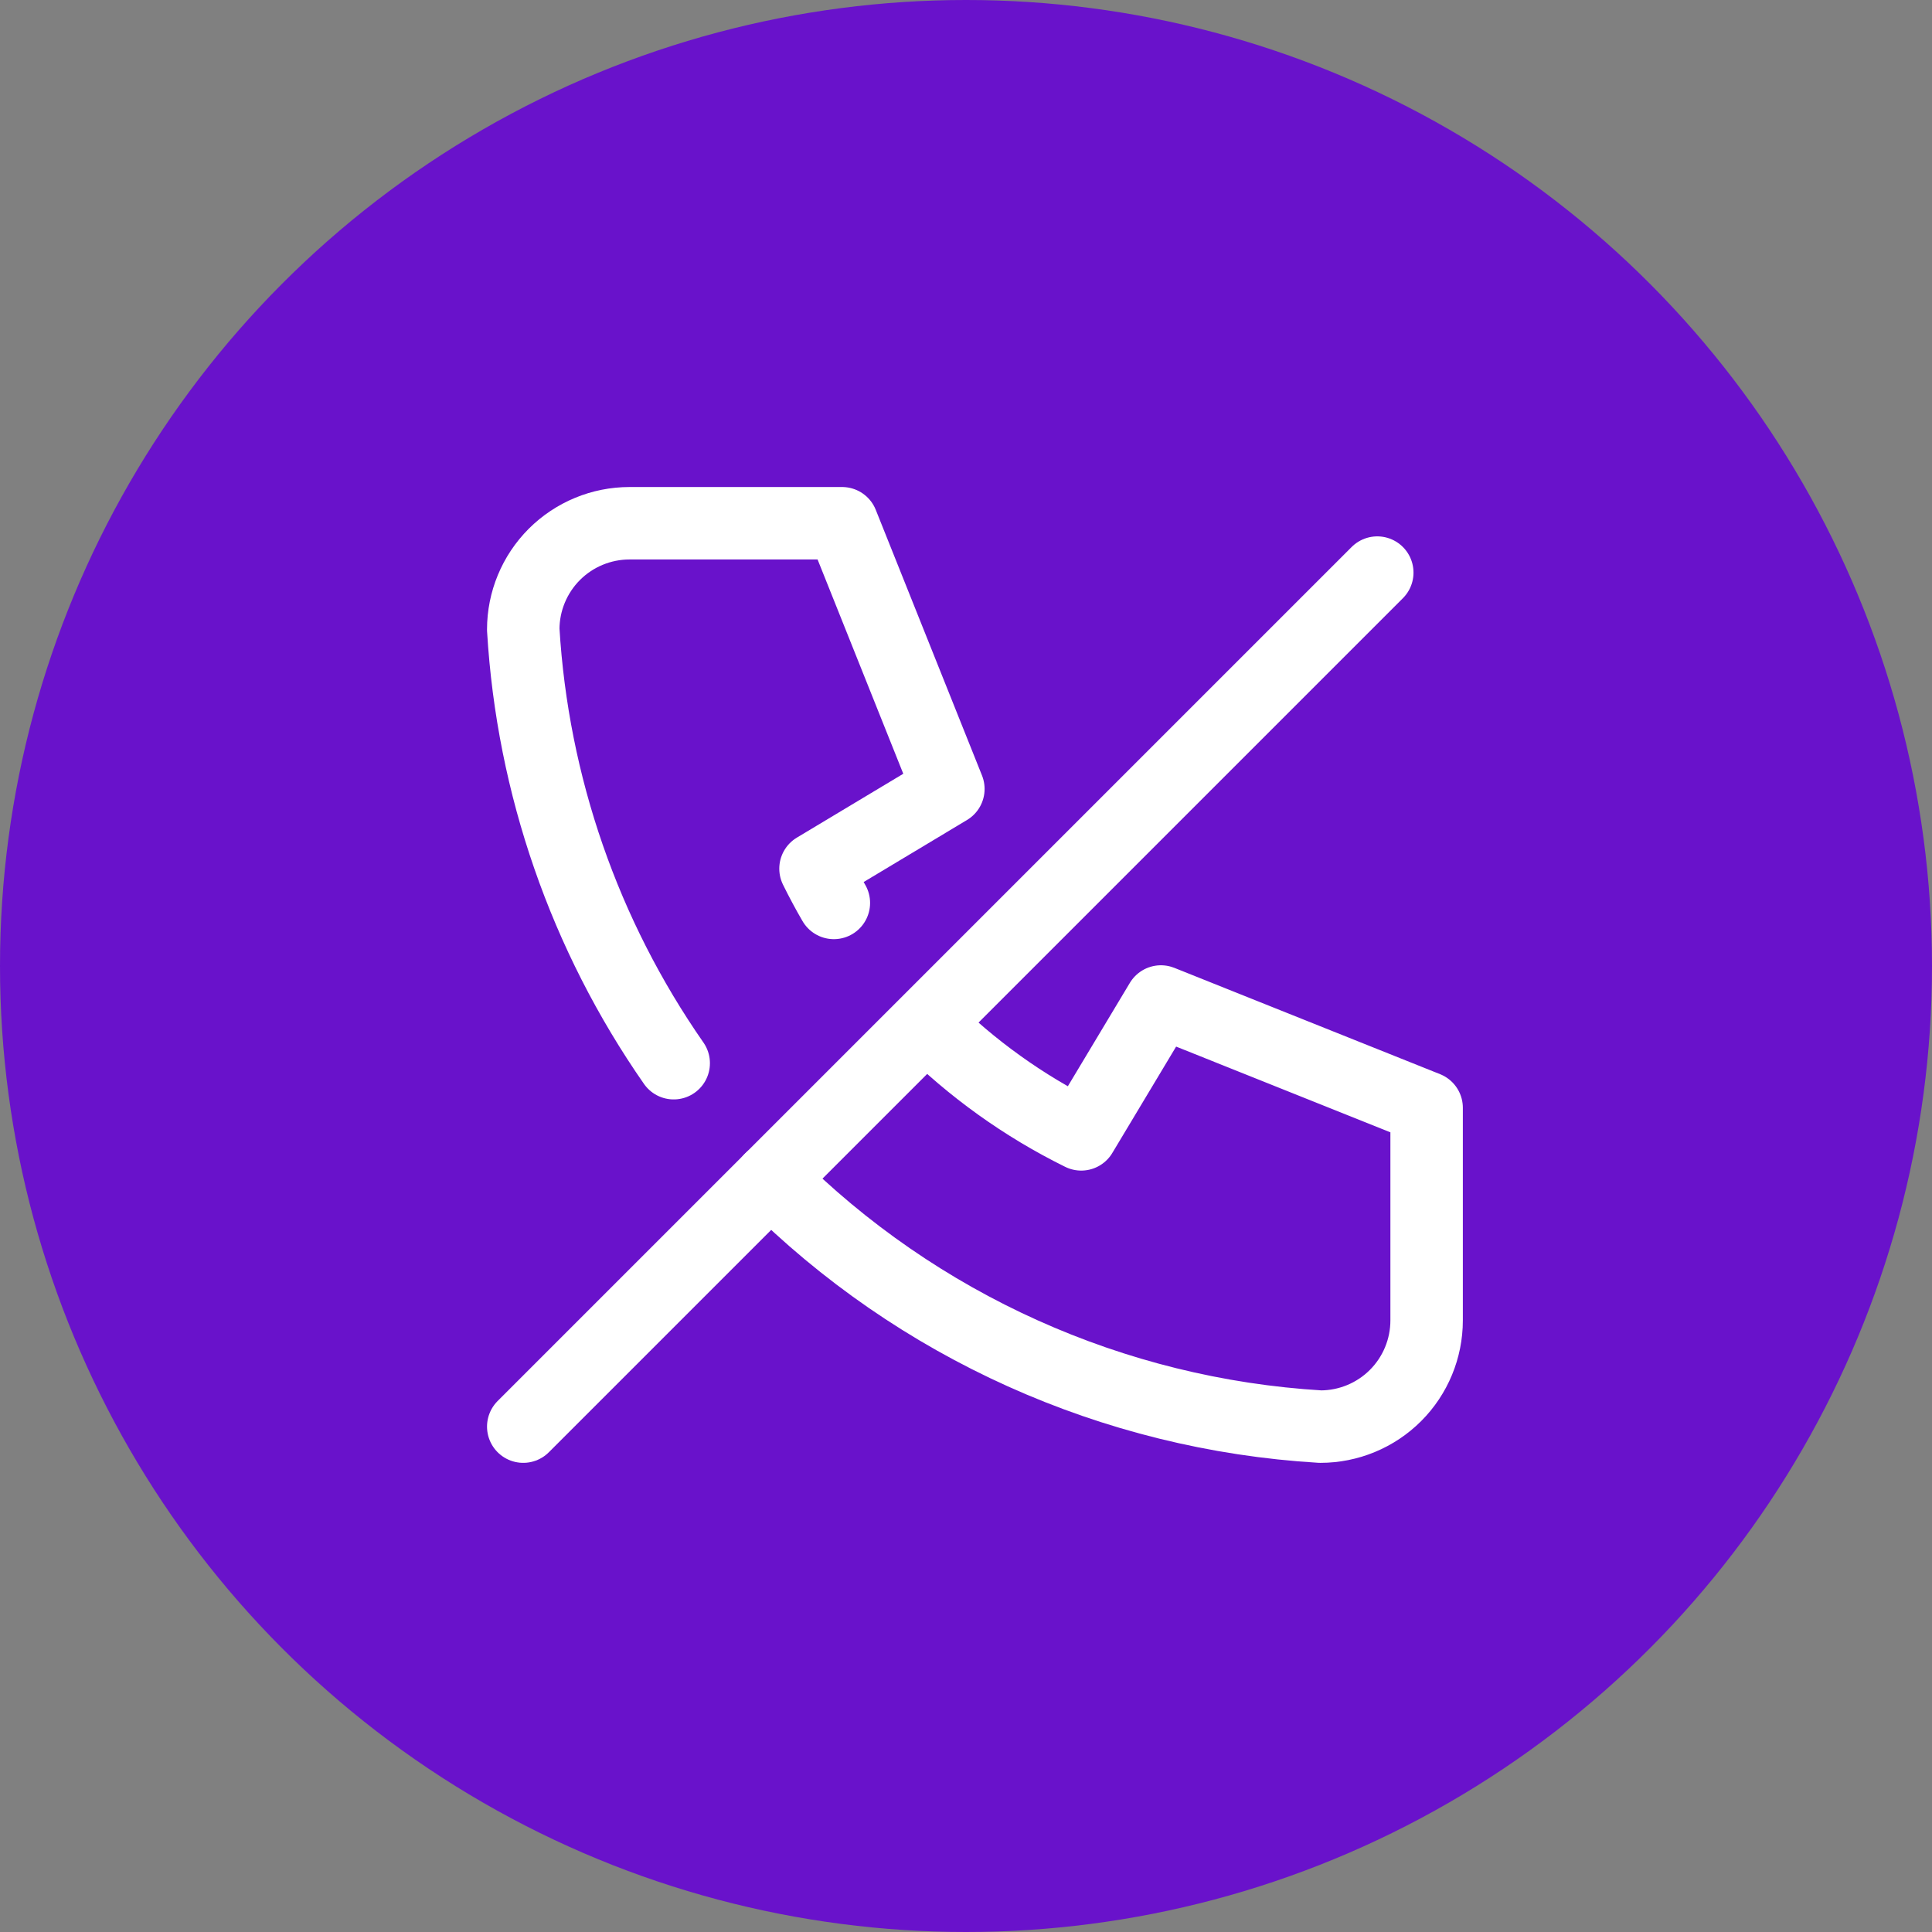
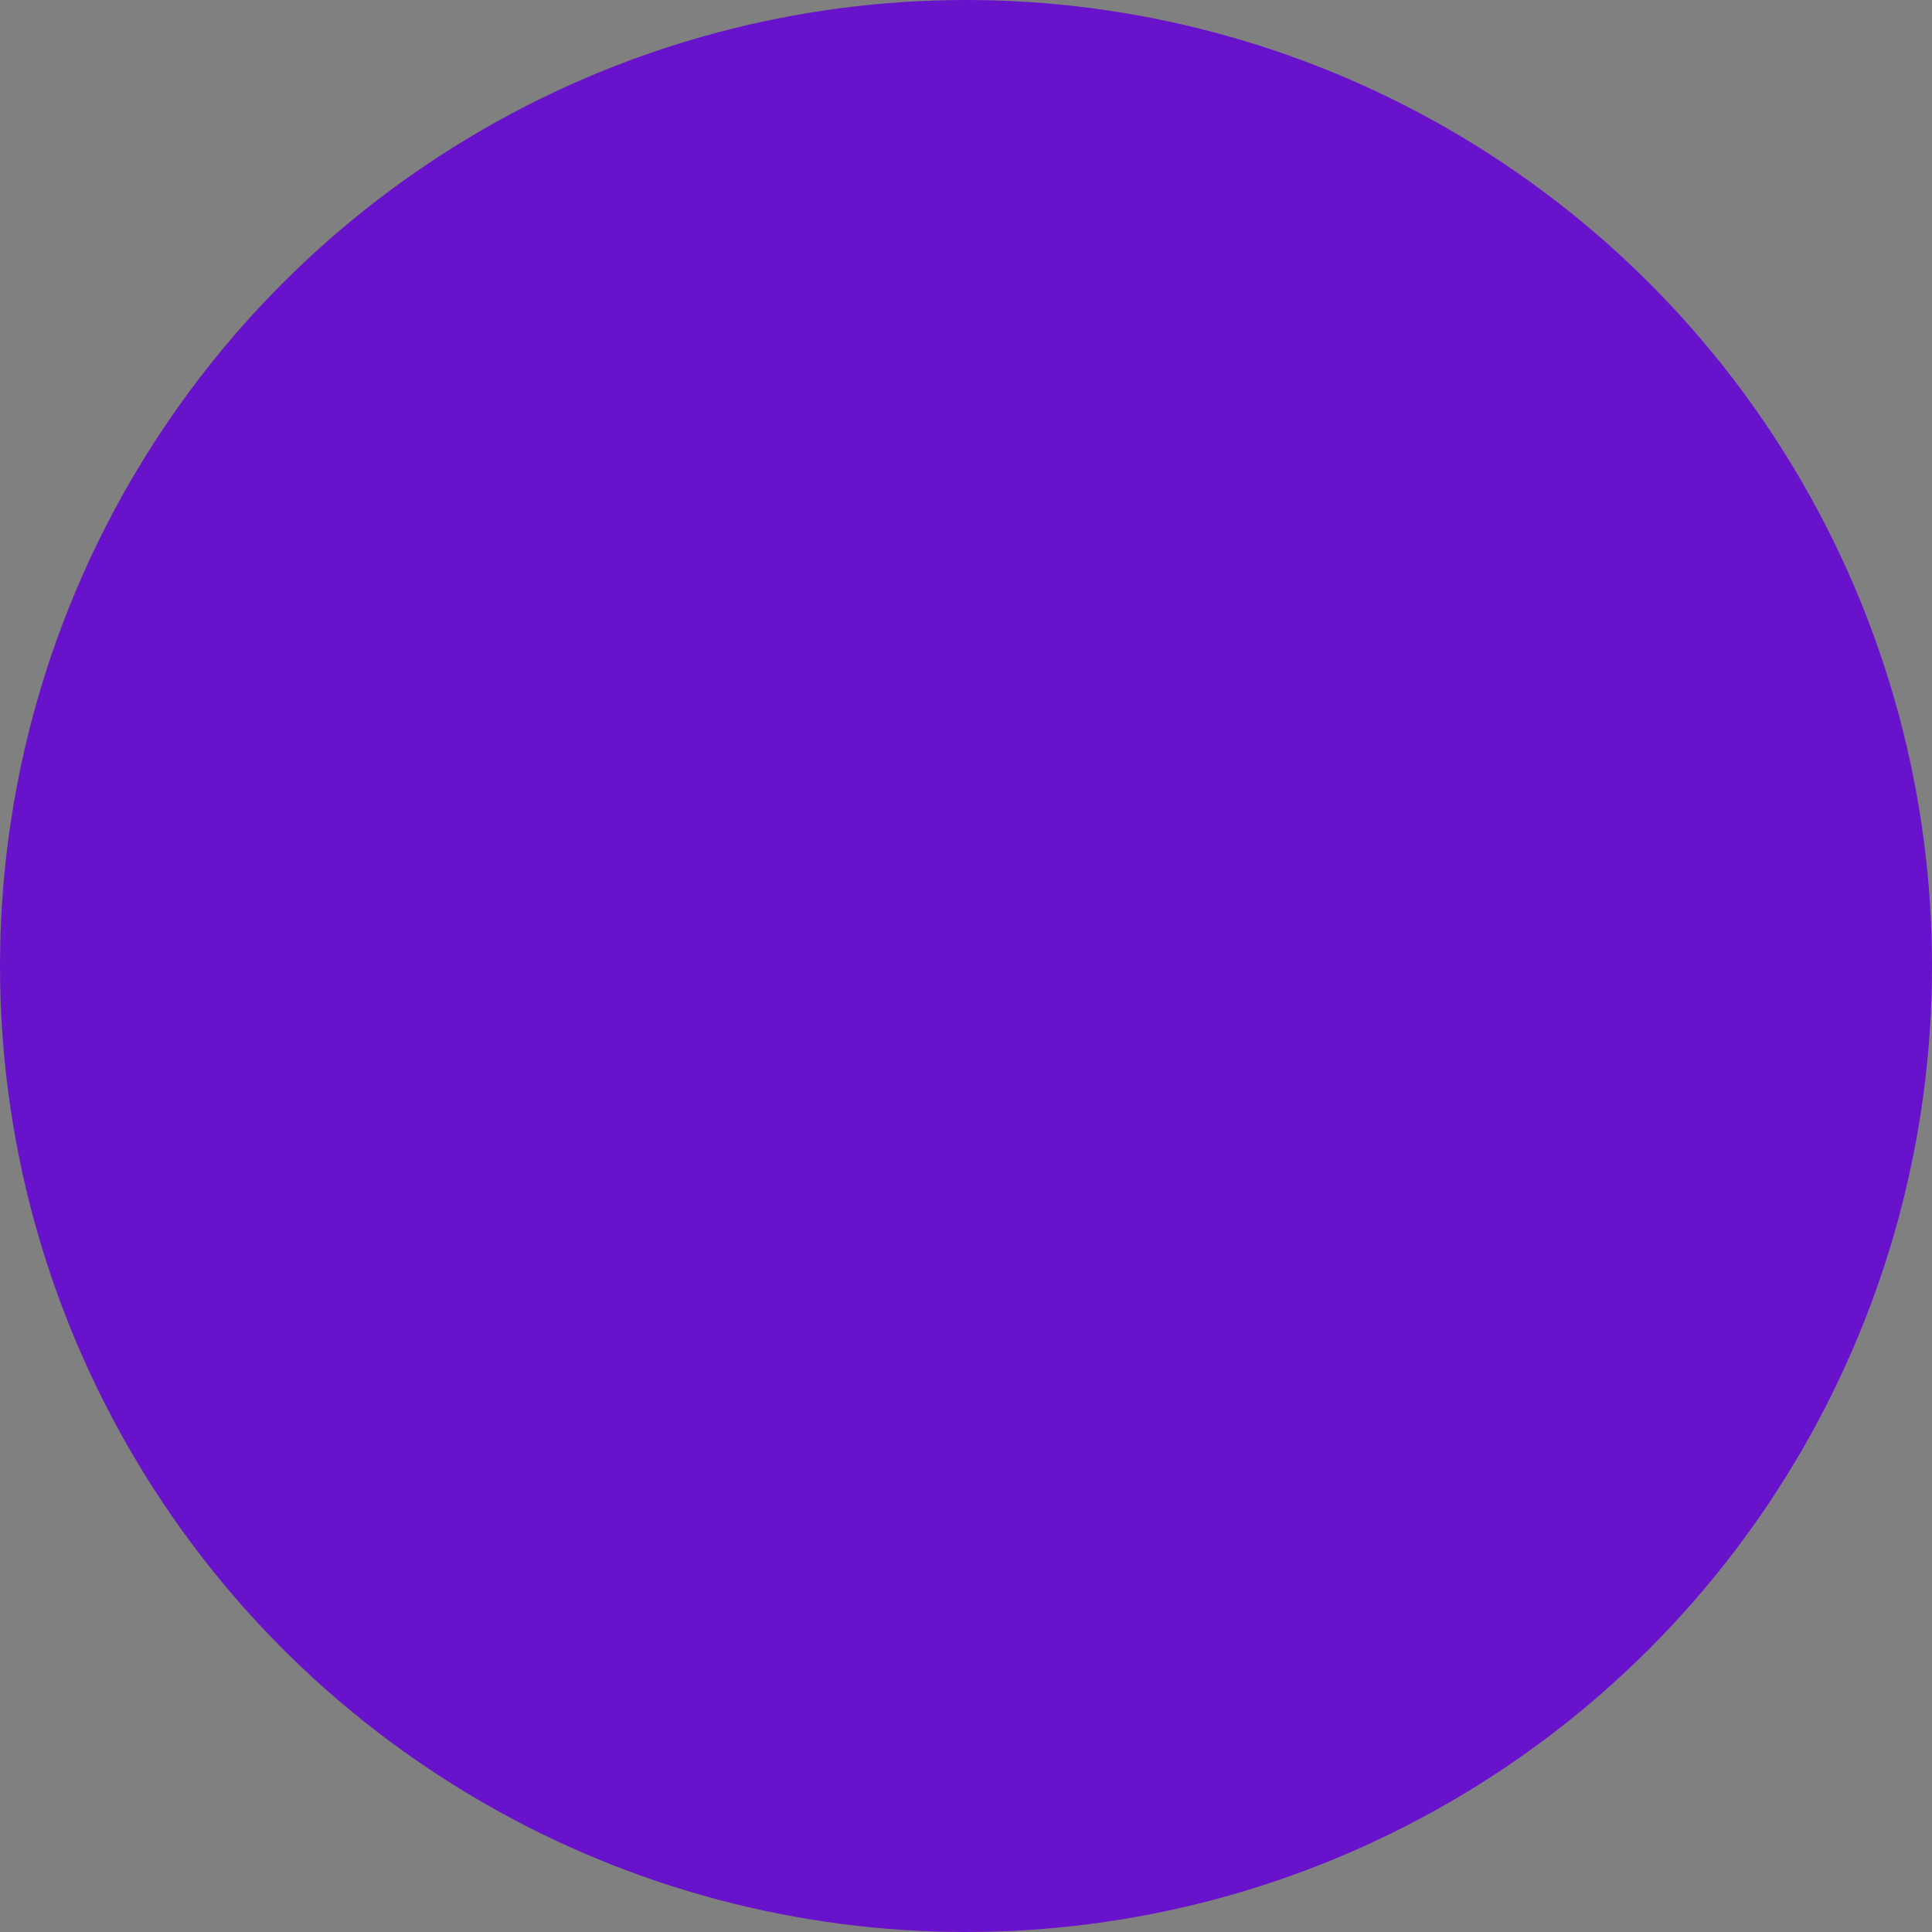
<svg xmlns="http://www.w3.org/2000/svg" width="48" height="48" viewBox="0 0 48 48" fill="none">
  <rect x="0" y="0" width="48" height="48" fill="#808080" stroke="none" />
  <circle cx="24" cy="24" r="24" fill="#6912CB" />
-   <path d="M13 35.444L34.218 14.226" stroke="white" stroke-width="1.8" stroke-linecap="round" stroke-linejoin="round" />
-   <path d="M16.738 26.415C14.524 23.236 13.231 19.508 13 15.64C13 14.94 13.278 14.269 13.773 13.773C14.269 13.278 14.94 13 15.64 13H20.922L23.562 19.601L20.261 21.582C20.404 21.872 20.556 22.156 20.717 22.433M23.029 25.439C24.142 26.549 25.434 27.478 26.863 28.183L28.843 24.882L35.444 27.523V32.804C35.444 33.504 35.166 34.176 34.671 34.671C34.176 35.166 33.504 35.444 32.804 35.444C27.652 35.136 22.793 32.948 19.147 29.296" stroke="white" stroke-width="1.8" stroke-linecap="round" stroke-linejoin="round" />
</svg>